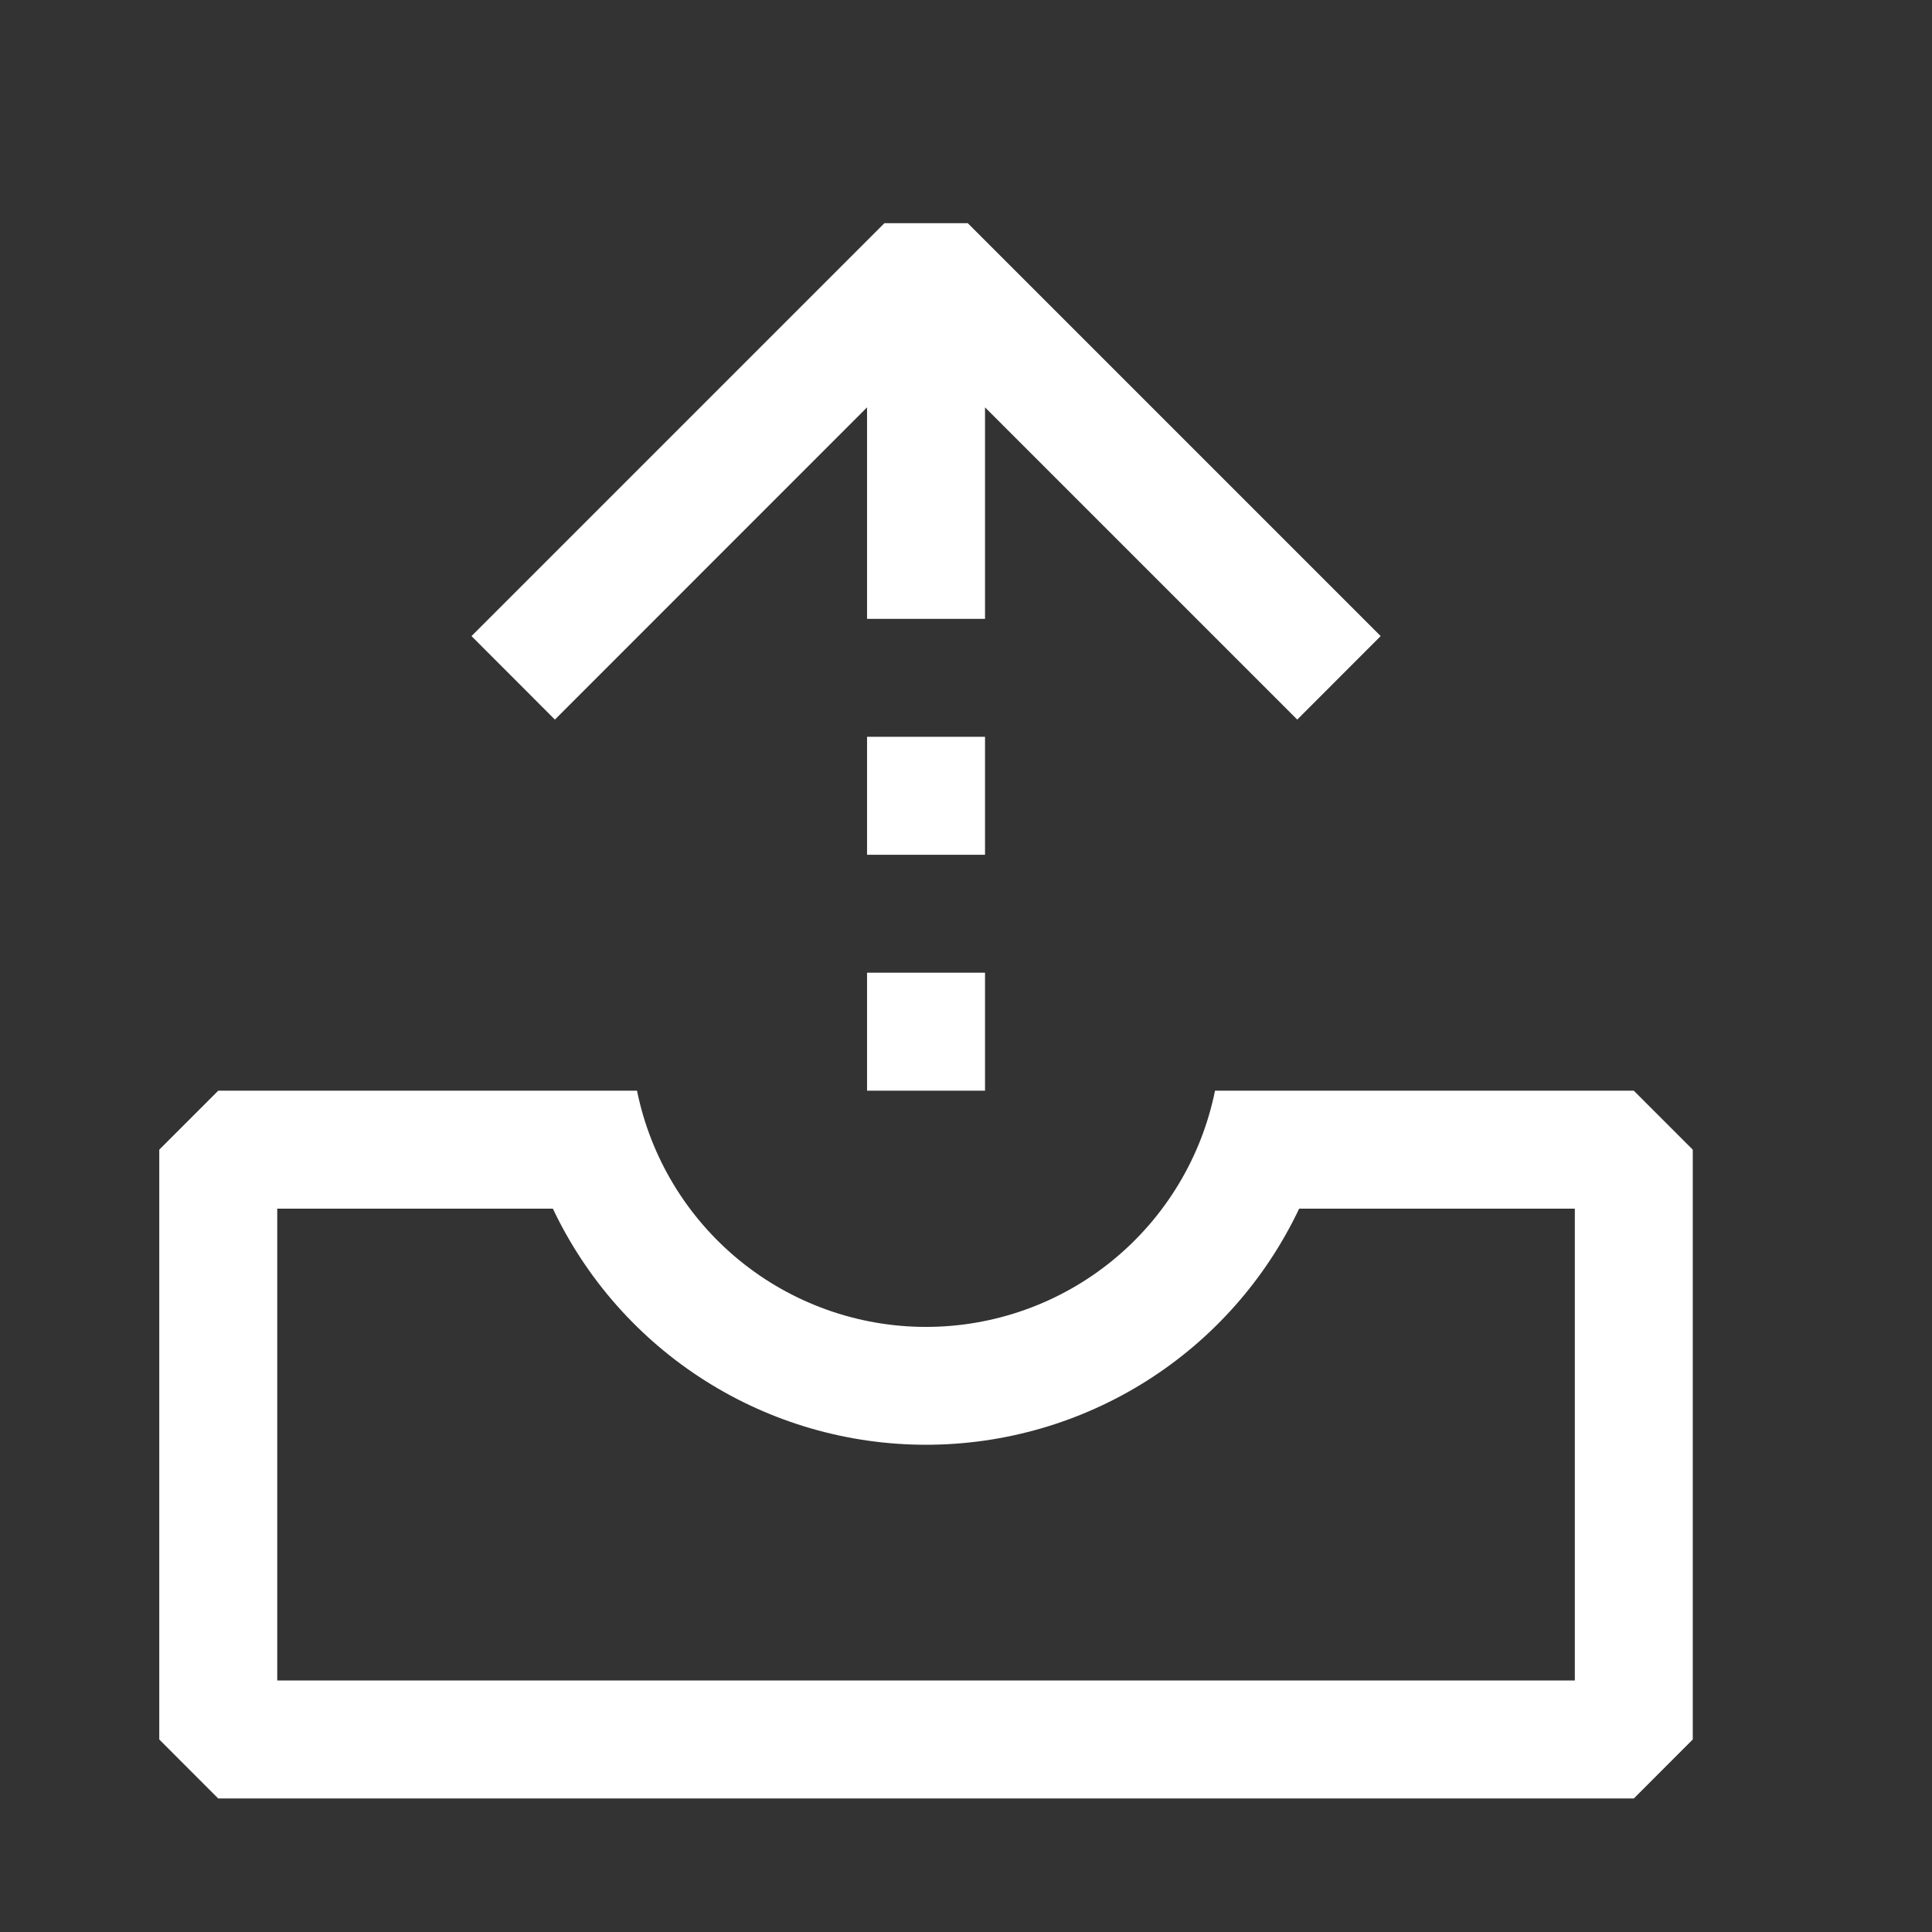
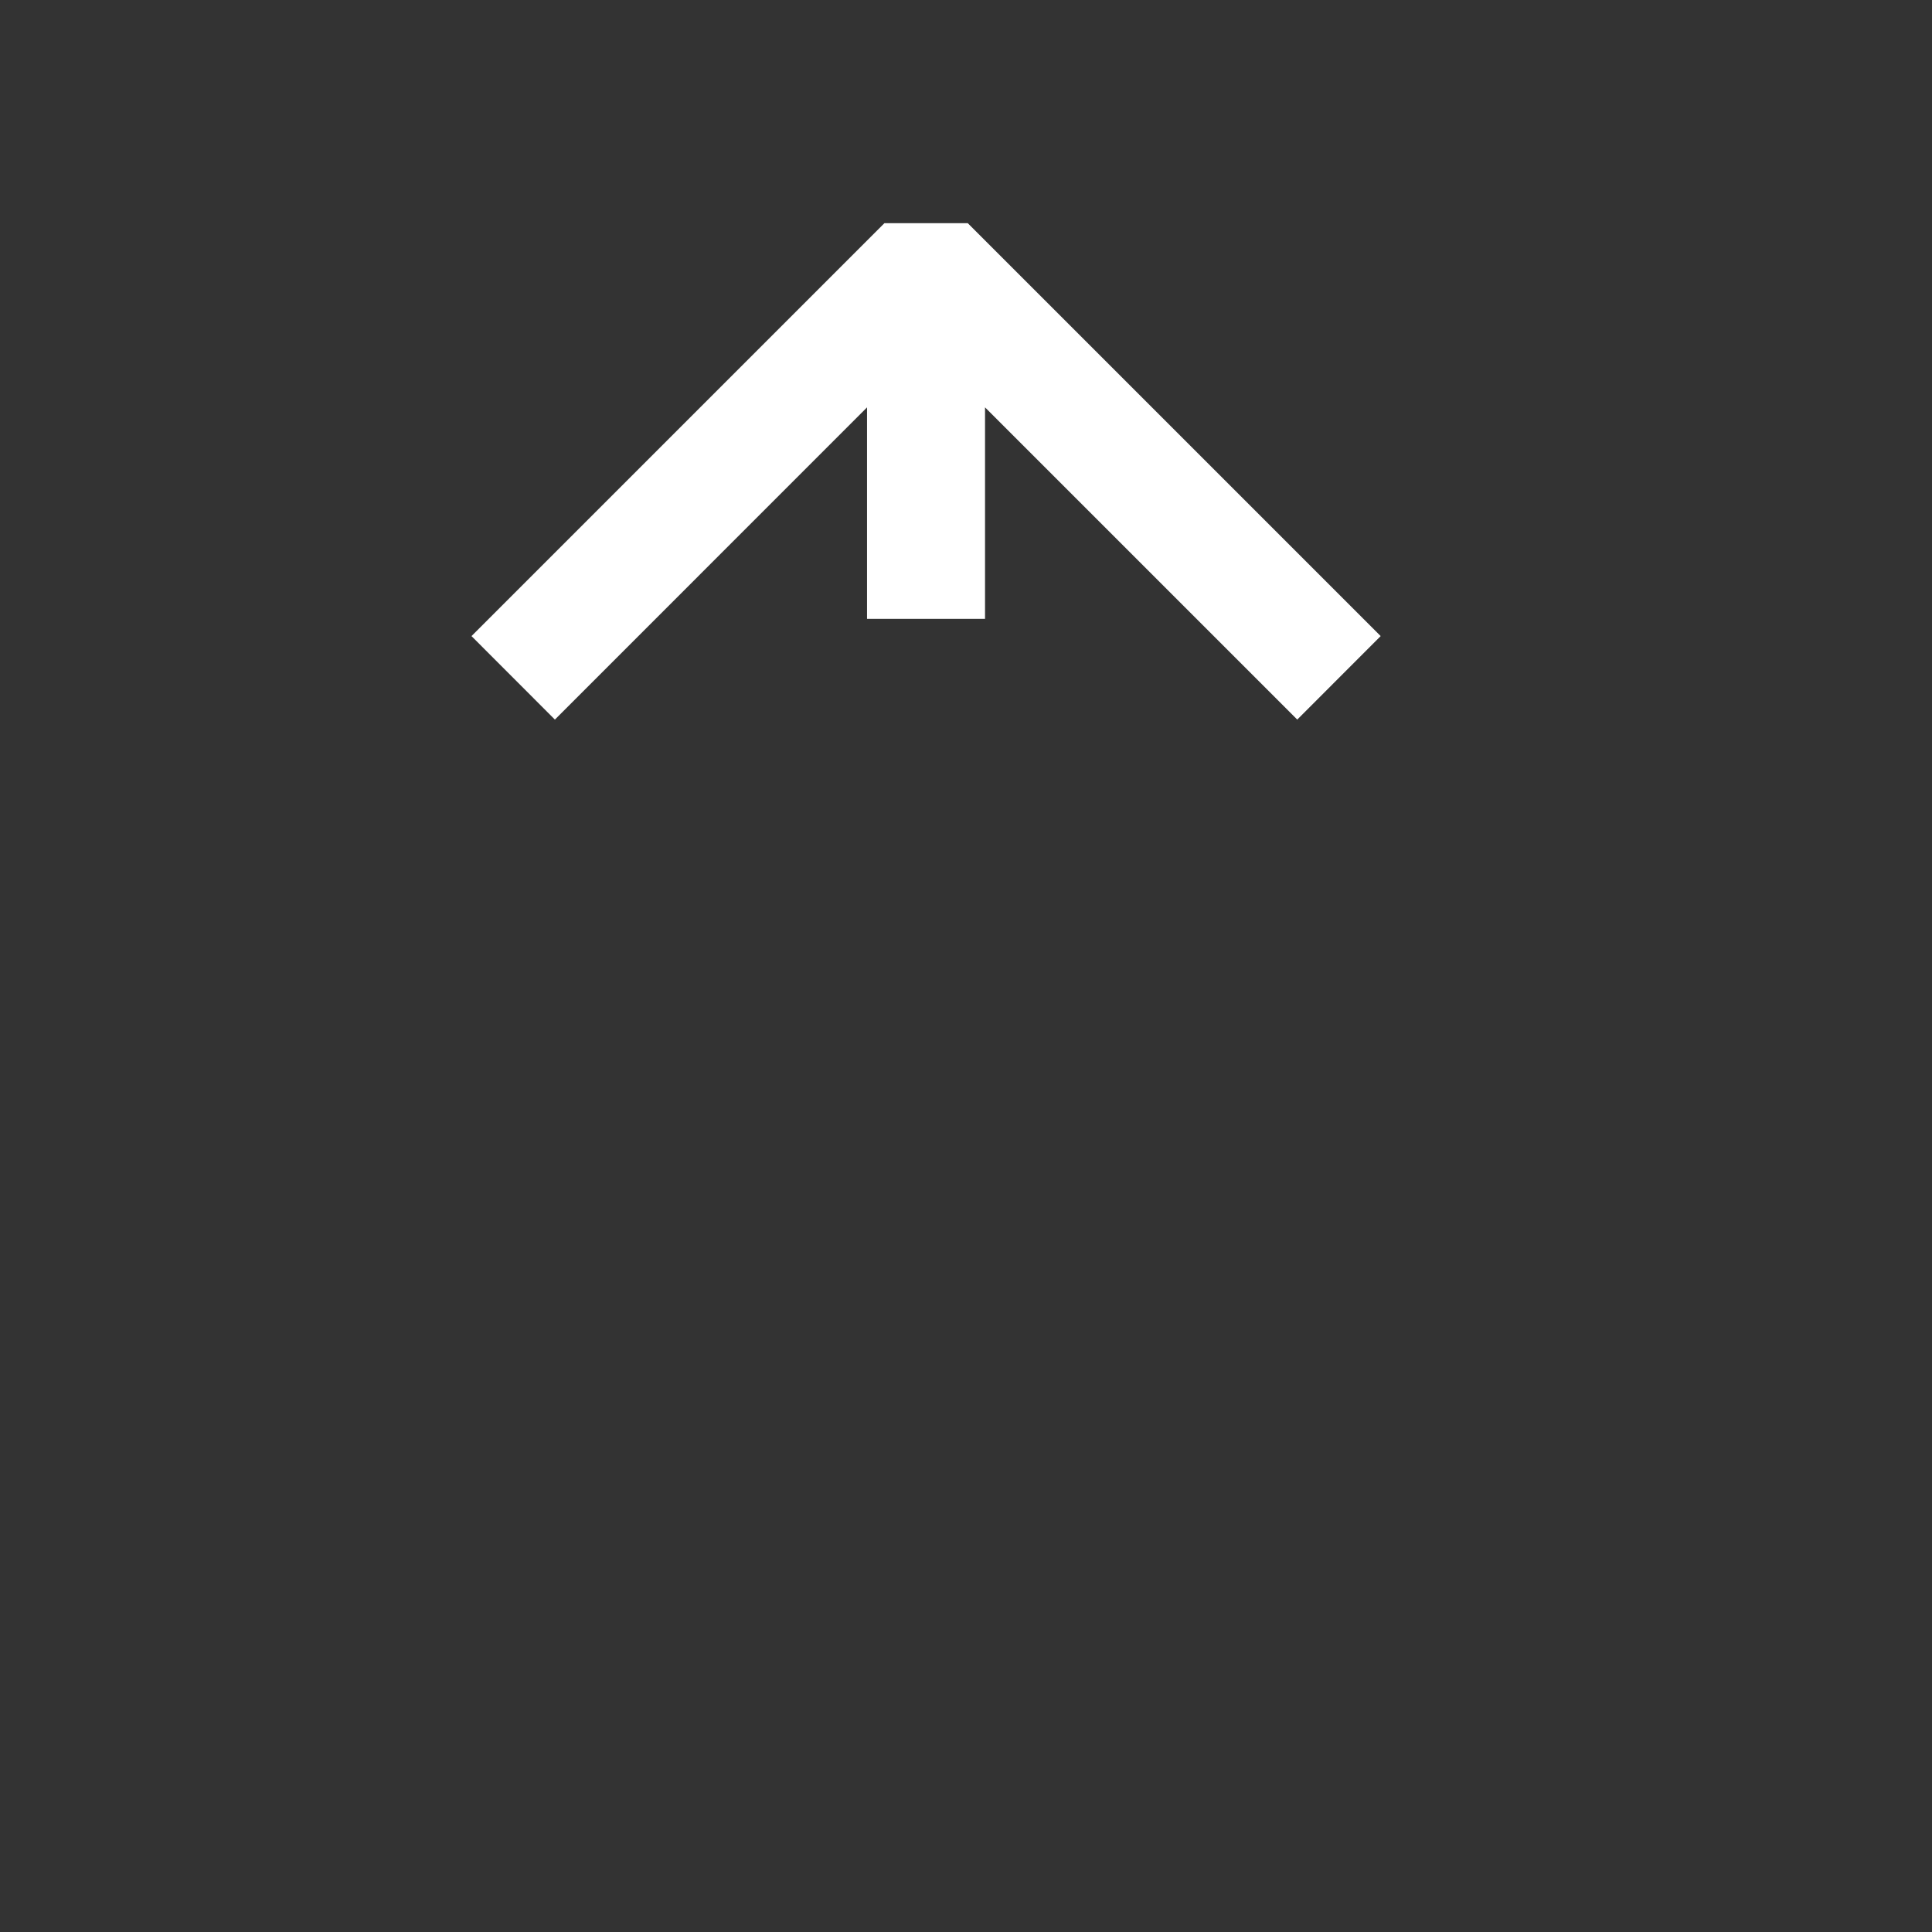
<svg xmlns="http://www.w3.org/2000/svg" width="46" height="46" viewBox="0 0 46 46" fill="none">
  <rect x="0" y="0" width="46" height="46" fill="#333333" stroke="none" />
  <path fill-rule="evenodd" clip-rule="evenodd" d="M20.644 9.699V14.735H23.453V9.699L30.887 17.133L32.873 15.145L23.042 5.314H21.057L11.226 15.145L13.212 17.133L20.644 9.699Z" fill="white" />
-   <path d="M5.196 25.969L3.792 27.373V41.416L5.196 42.821H38.9L40.304 41.416V27.373L38.9 25.969H28.929C28.607 27.556 27.746 28.983 26.492 30.008C25.238 31.033 23.668 31.593 22.048 31.593C20.428 31.593 18.859 31.033 17.605 30.008C16.351 28.983 15.489 27.556 15.167 25.969H5.196ZM30.932 28.778H37.496V40.012H6.601V28.778H13.164C13.961 30.459 15.219 31.881 16.792 32.876C18.364 33.871 20.187 34.399 22.048 34.399C23.909 34.399 25.732 33.871 27.305 32.876C28.877 31.881 30.135 30.459 30.932 28.778ZM20.644 17.543H23.453V20.352H20.644V17.543ZM20.644 23.16H23.453V25.969H20.644V23.16Z" fill="white" />
</svg>